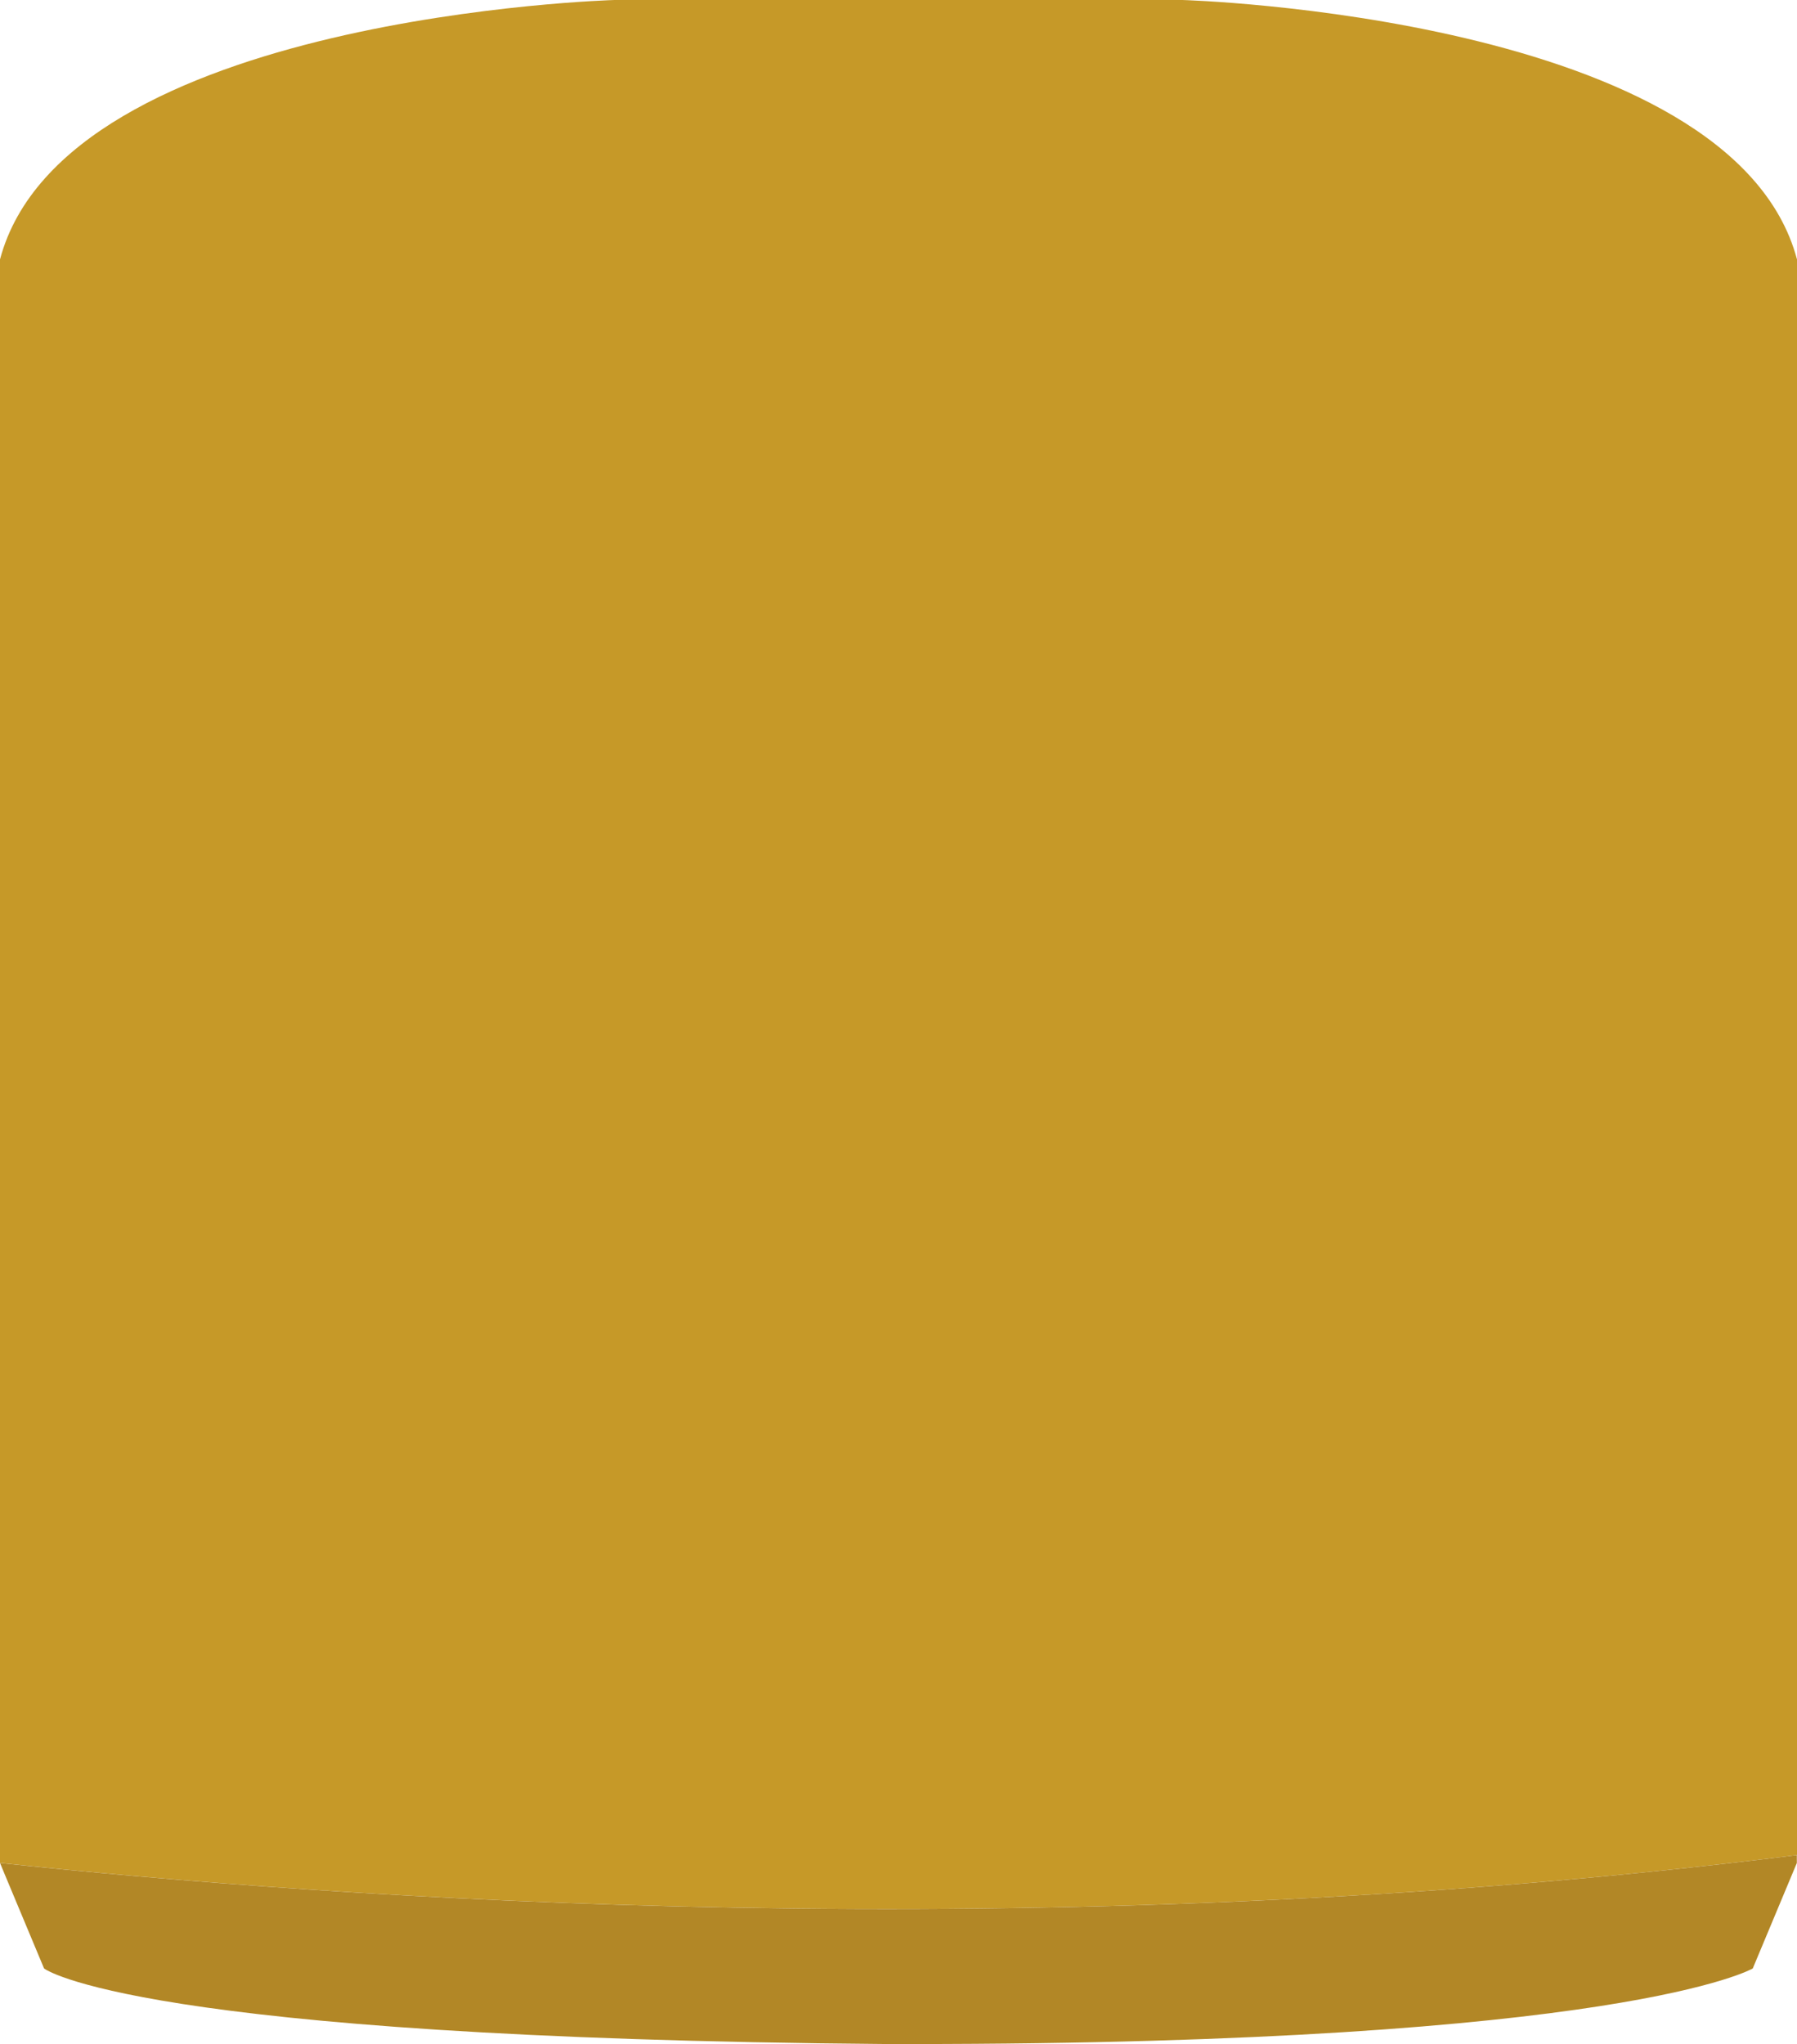
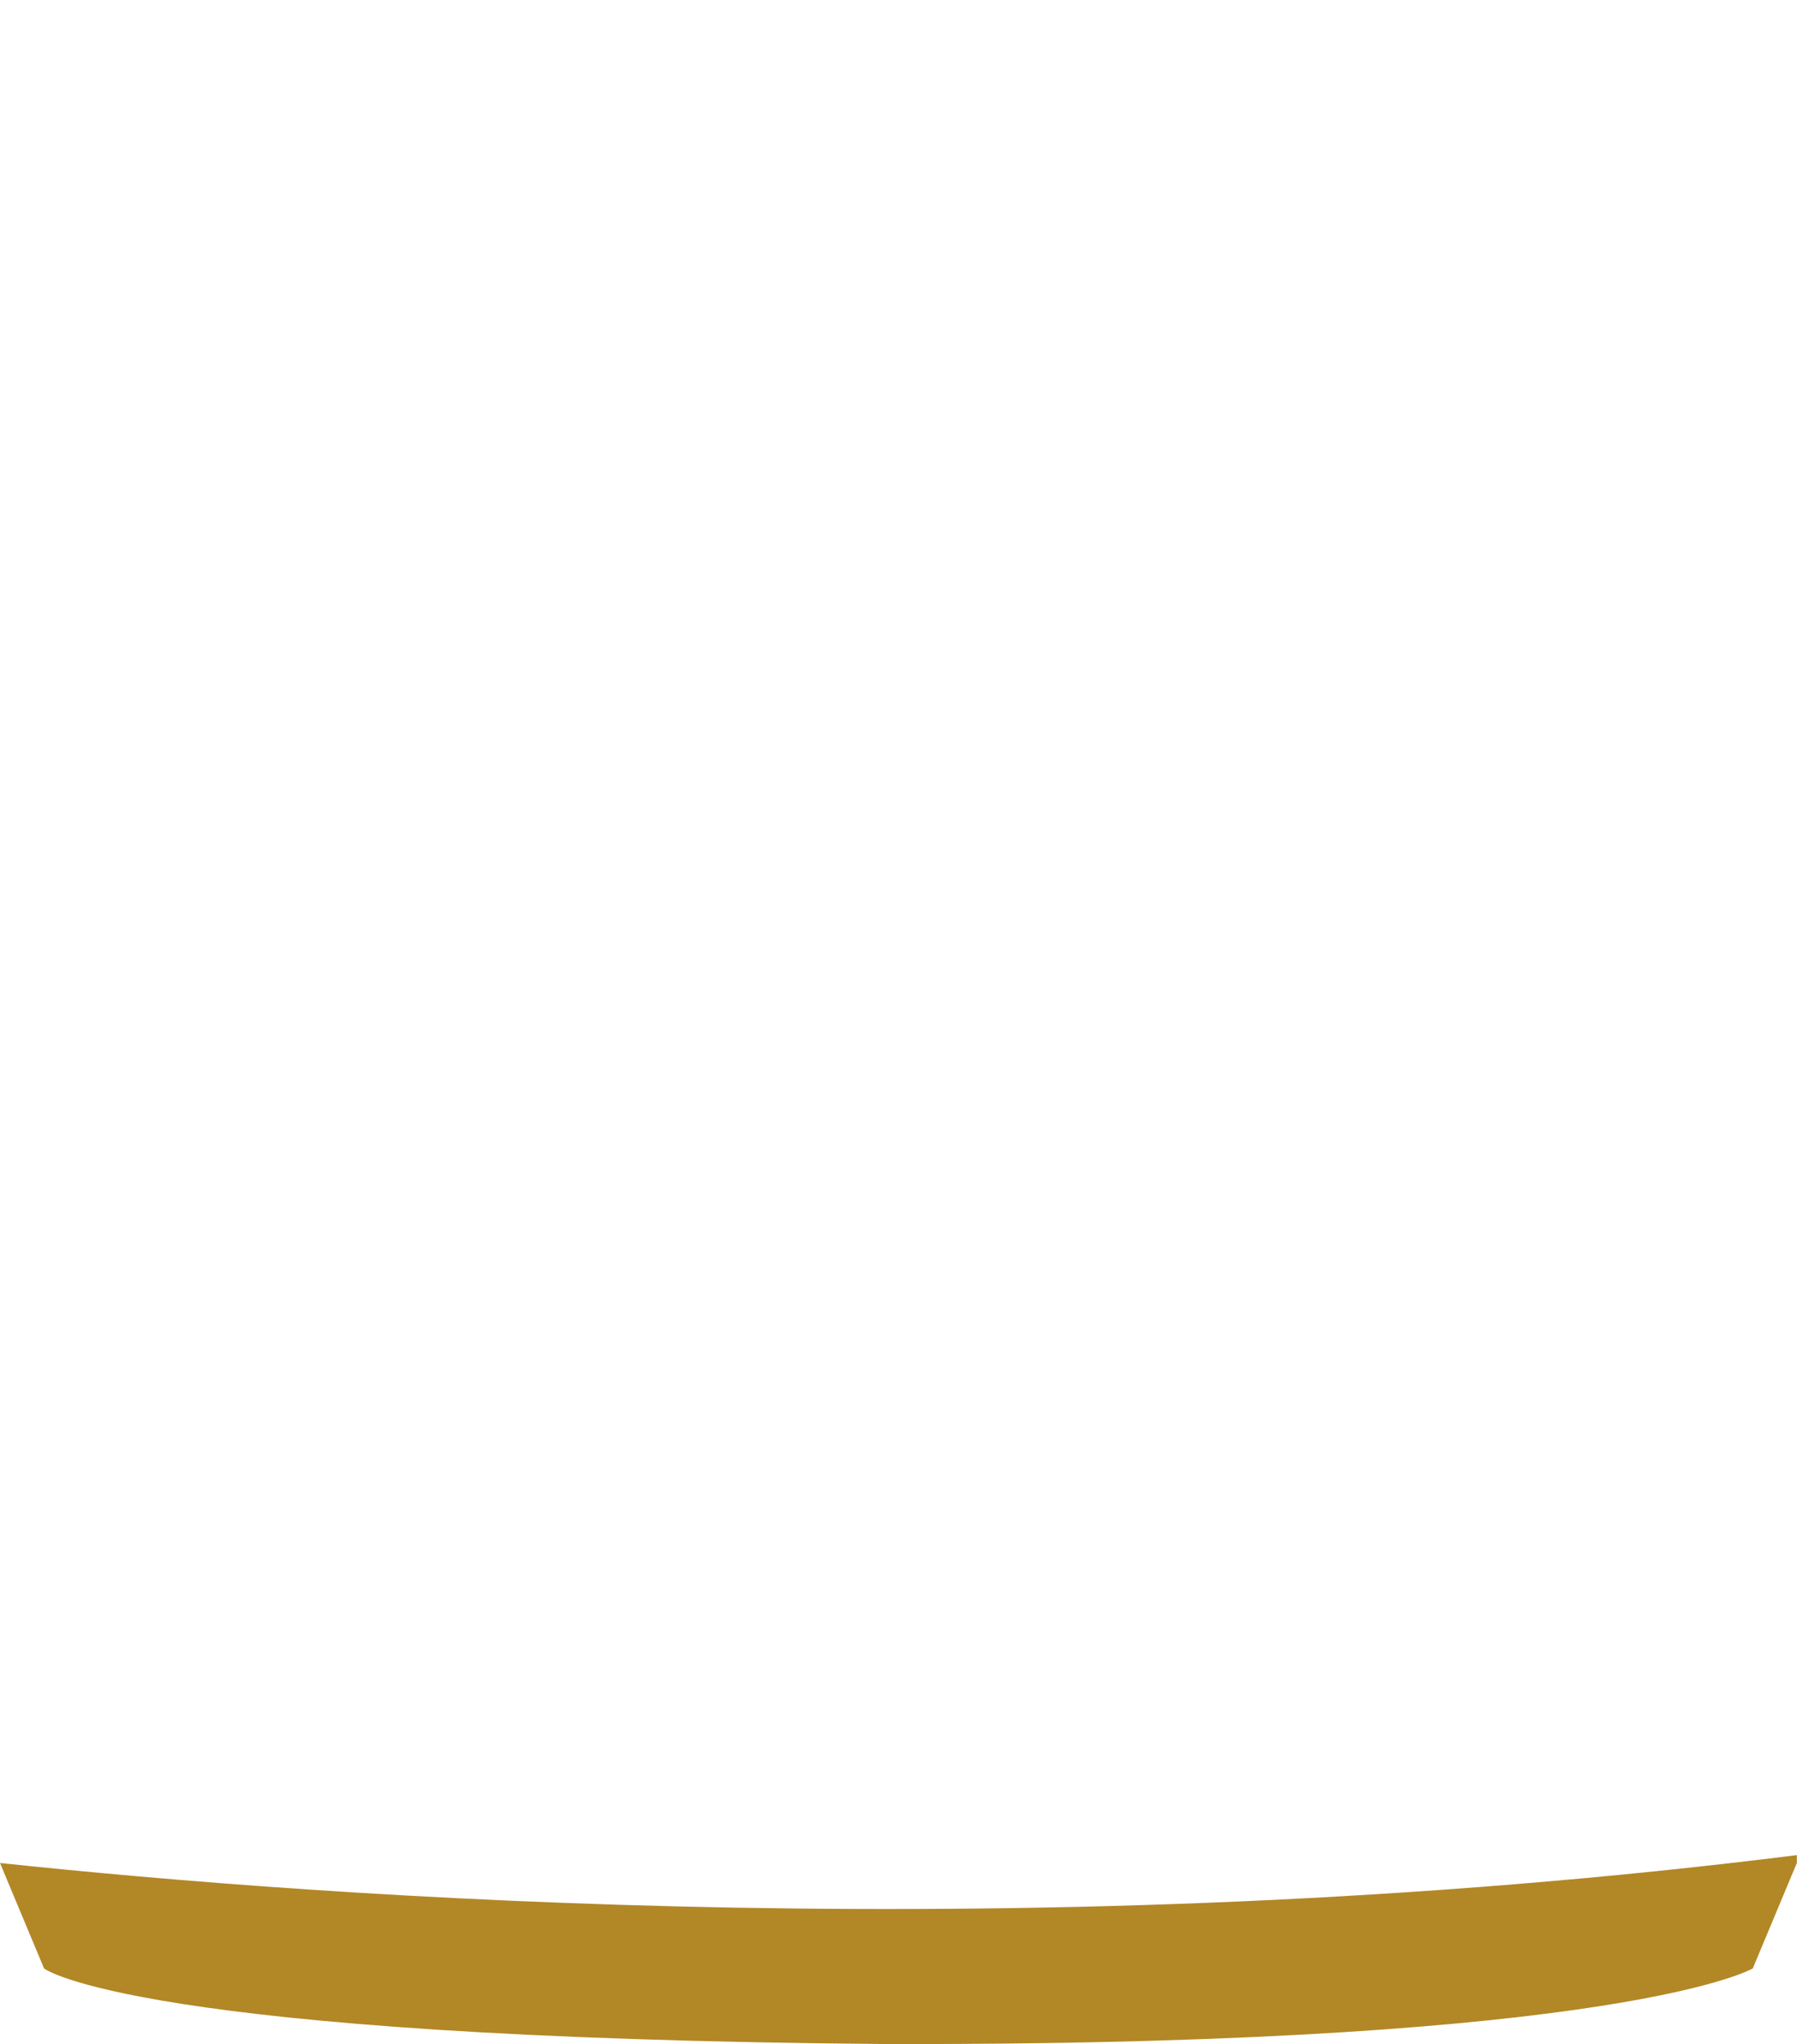
<svg xmlns="http://www.w3.org/2000/svg" id="MEDIUM" width="58.2" height="66.191" viewBox="0 0 58.2 66.191">
-   <path id="Path_65" data-name="Path 65" d="M58.2,60.068V8.4C56.1.5,38.295,0,38.295,0H19.9S2.1.5,0,8.4V60.322C10.461,61.435,33.623,63.152,58.2,60.068Z" fill="#c69928" />
  <path id="Path_66" data-name="Path 66" d="M0,305.674H0l.155.374,1.272,3.043s2.868,2.254,27.3,2.447v.006c.124,0,.246,0,.37,0l.37,0v-.006c23.135,0,27.3-2.447,27.3-2.447l1.383-3.308.045-.106v-.256c-24.573,3.084-47.737,1.367-58.2.254Z" transform="translate(0 -245.352)" fill="#b28726" />
</svg>